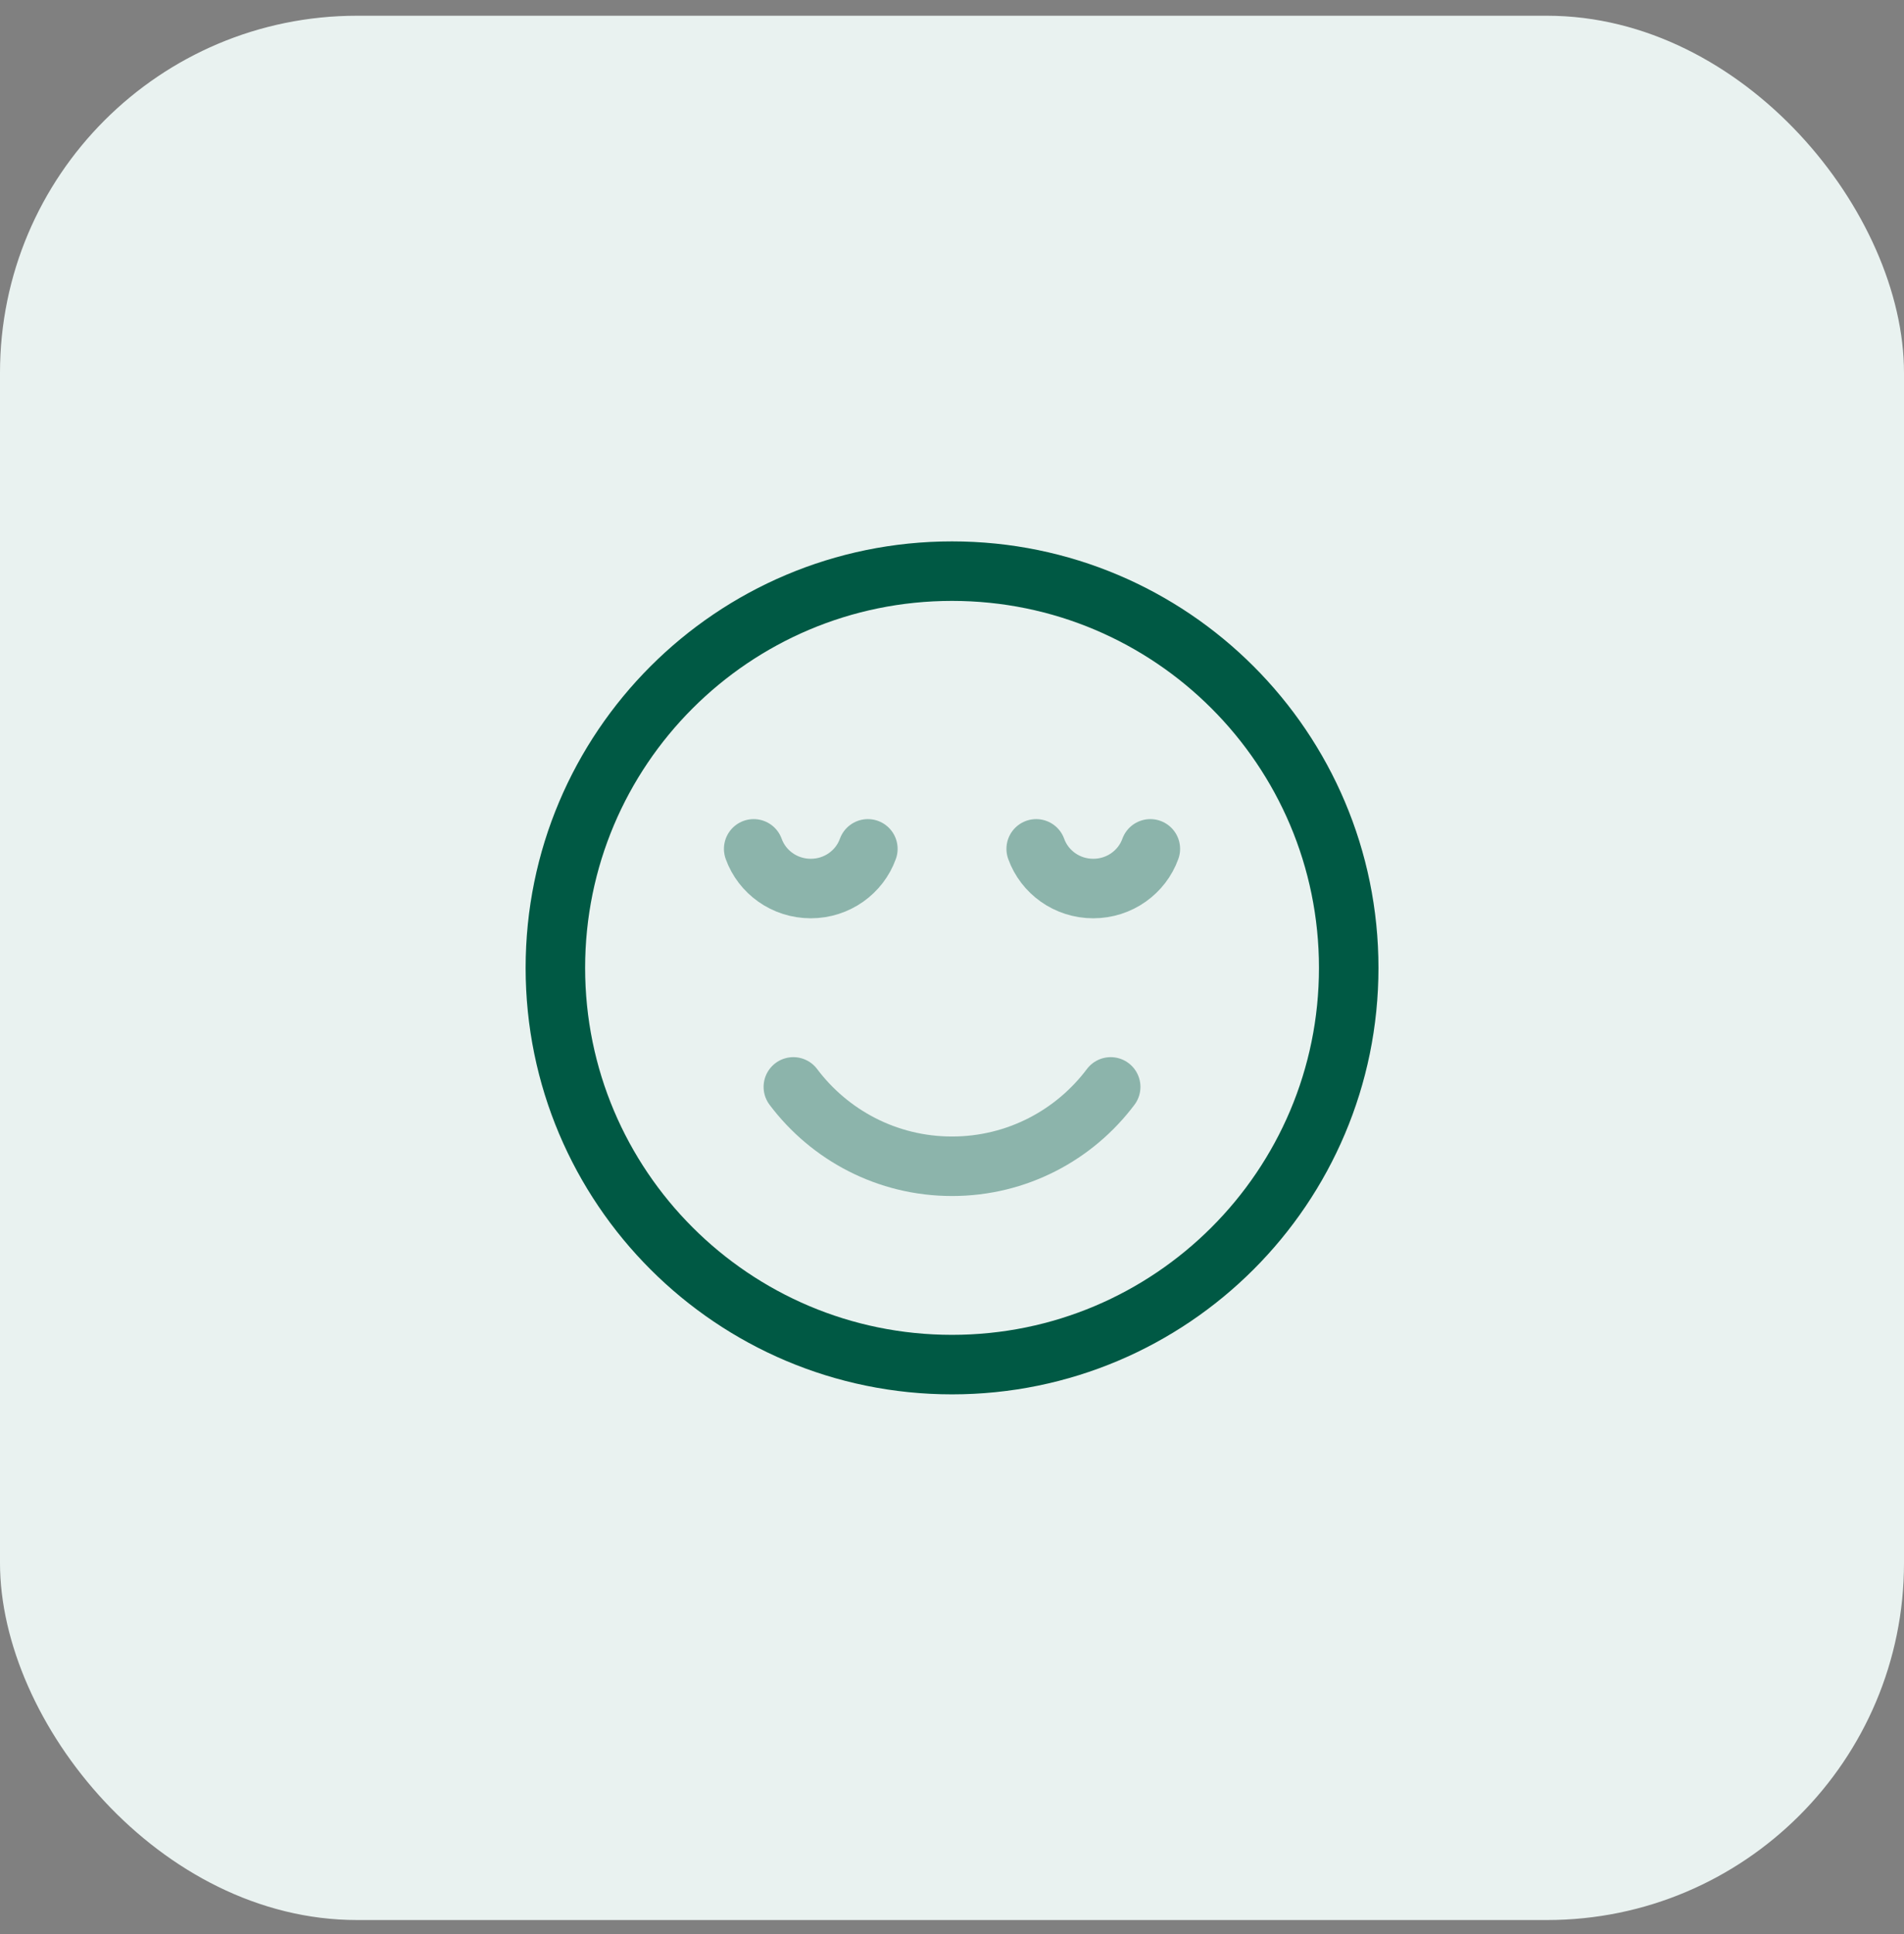
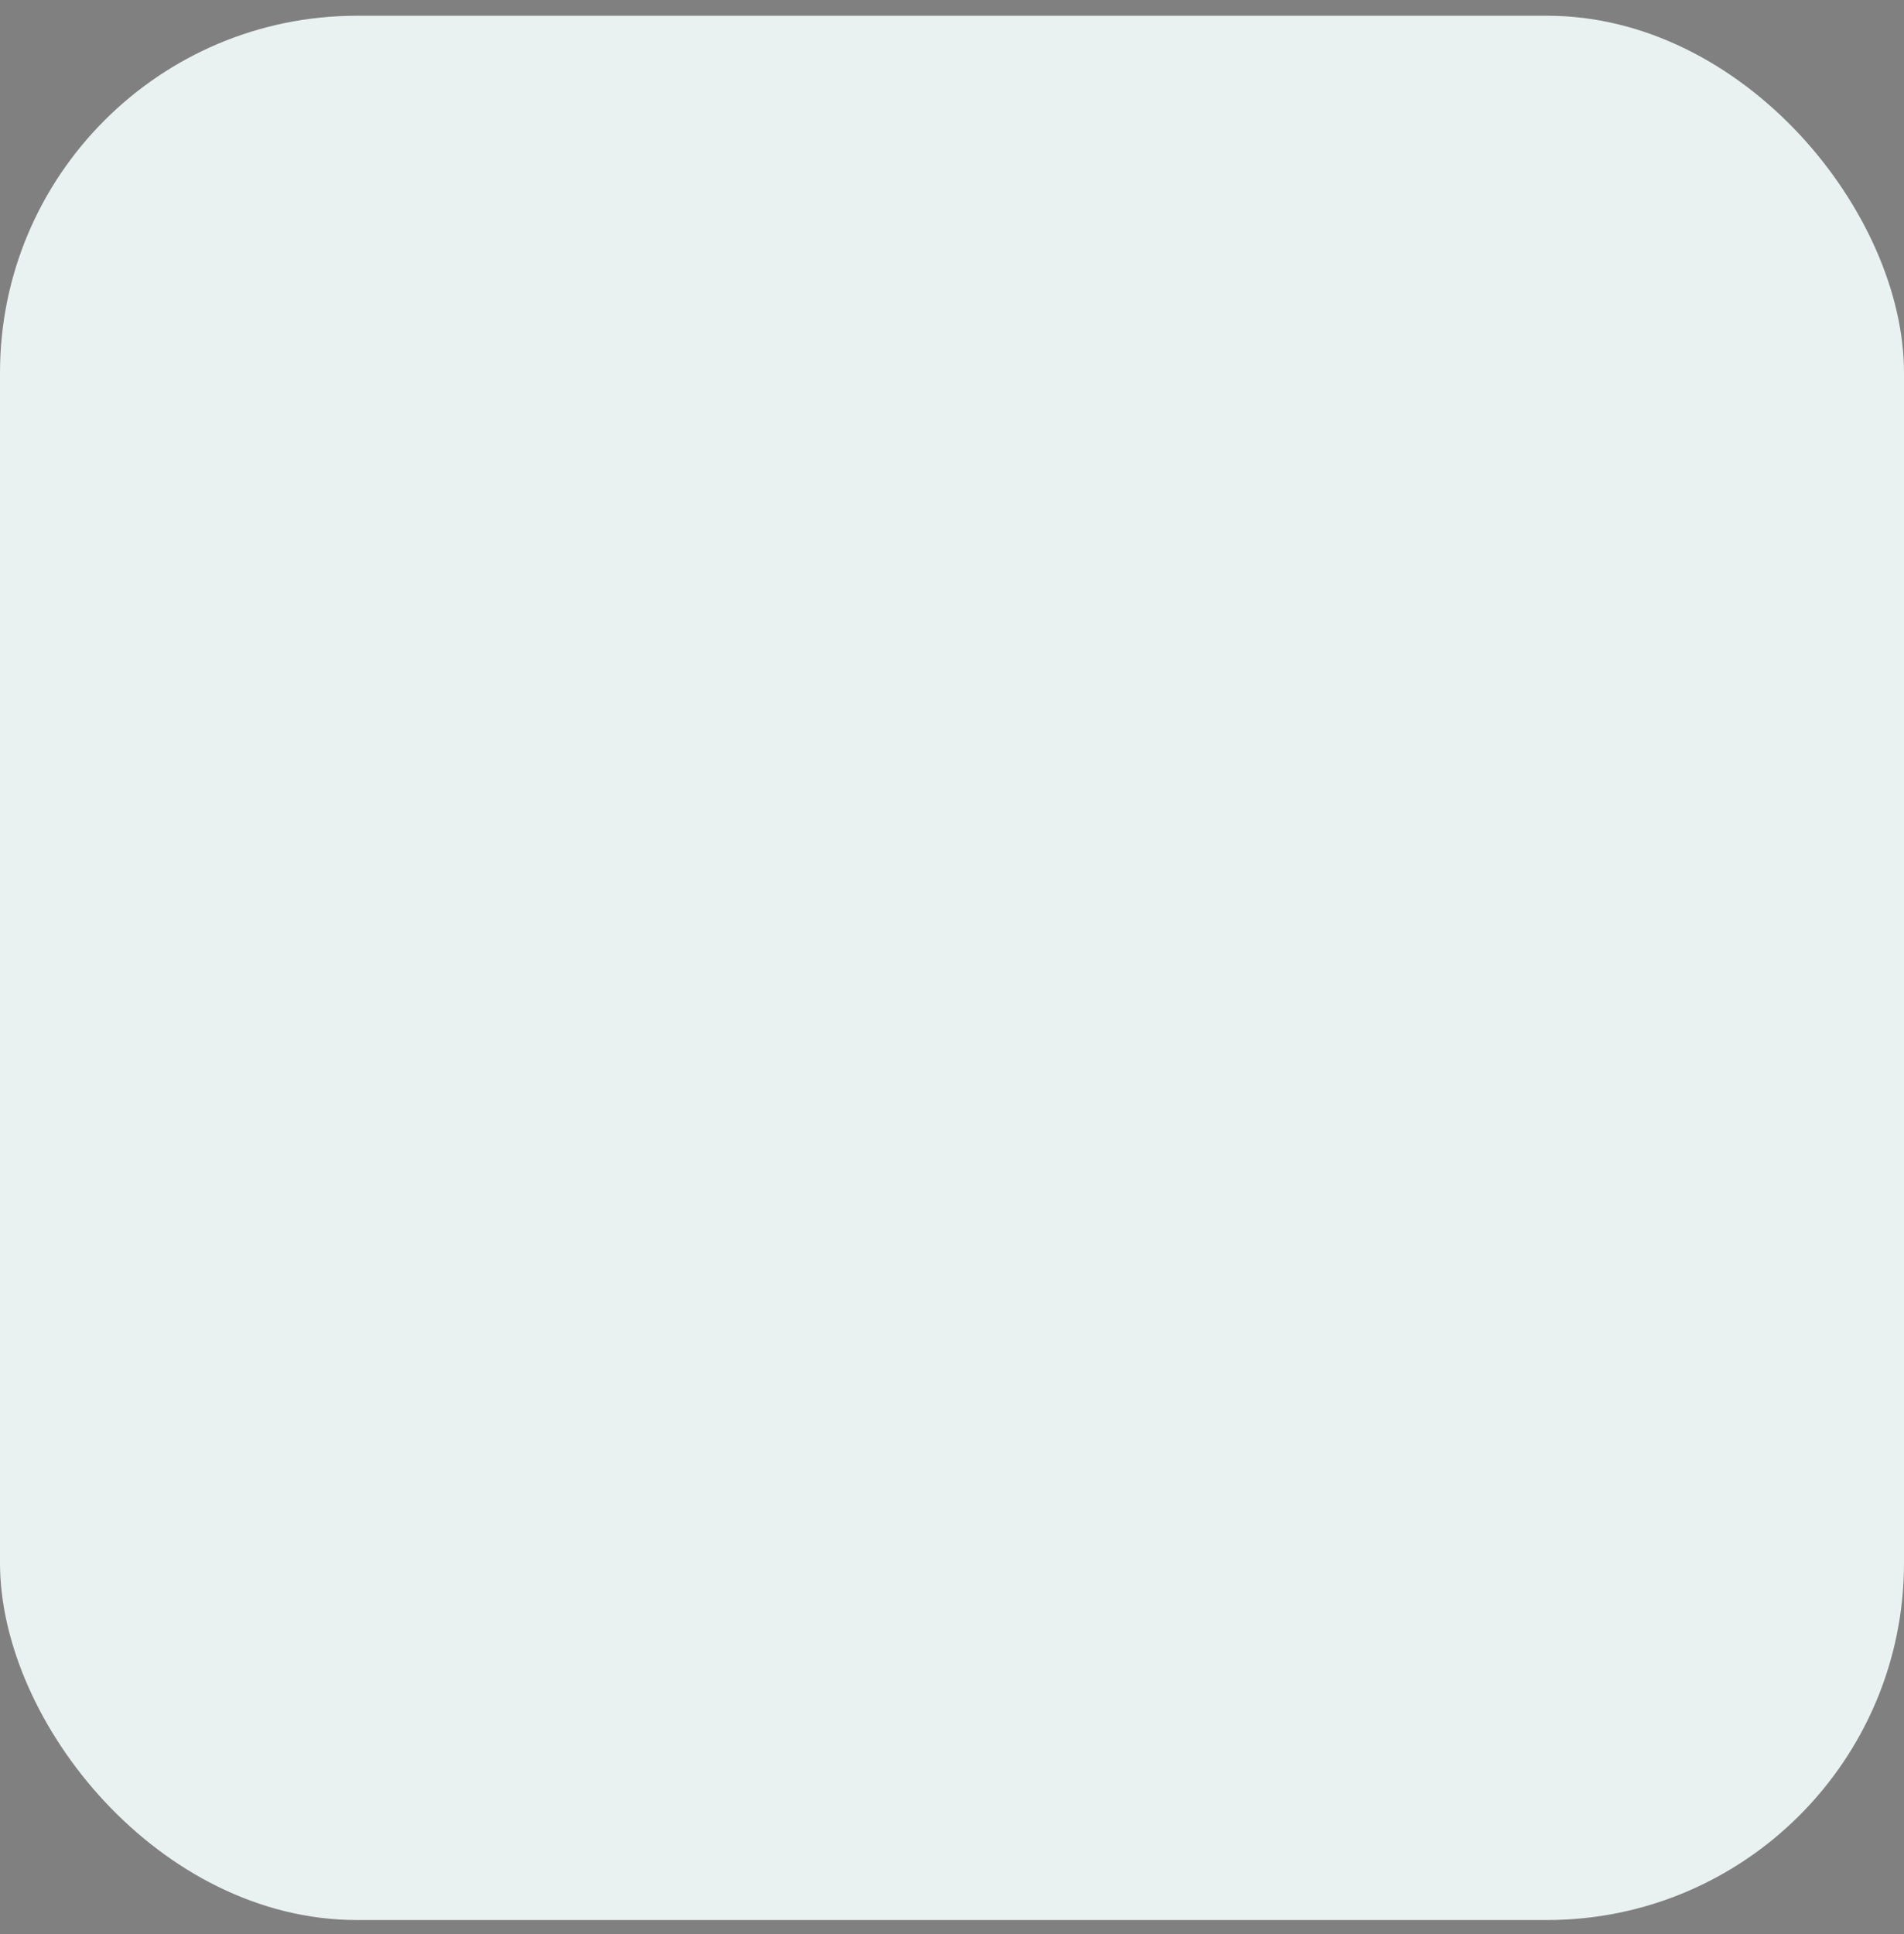
<svg xmlns="http://www.w3.org/2000/svg" width="64" height="65" viewBox="0 0 64 65" fill="none">
  <rect x="0" y="0" width="64" height="65" fill="#808080" stroke="none" />
  <rect y="0.529" width="64" height="64" rx="12" fill="#E9F2F0" />
  <g clip-path="url(#clip0_4552_4575)">
-     <path opacity="0.4" d="M25.334 28.529C25.613 29.306 26.367 29.862 27.253 29.862C28.139 29.862 28.893 29.306 29.172 28.529M34.83 28.529C35.109 29.306 35.862 29.862 36.748 29.862C37.634 29.862 38.388 29.306 38.667 28.529M26.667 36.529C27.884 38.148 29.82 39.196 32.001 39.196C34.182 39.196 36.118 38.148 37.334 36.529" stroke="#005944" stroke-width="2" stroke-linecap="round" stroke-linejoin="round" />
+     <path opacity="0.4" d="M25.334 28.529C25.613 29.306 26.367 29.862 27.253 29.862C28.139 29.862 28.893 29.306 29.172 28.529M34.83 28.529C35.109 29.306 35.862 29.862 36.748 29.862C37.634 29.862 38.388 29.306 38.667 28.529M26.667 36.529C34.182 39.196 36.118 38.148 37.334 36.529" stroke="#005944" stroke-width="2" stroke-linecap="round" stroke-linejoin="round" />
    <path d="M32.001 45.862C39.365 45.862 45.335 39.892 45.335 32.529C45.335 25.165 39.365 19.195 32.001 19.195C24.637 19.195 18.668 25.165 18.668 32.529C18.668 39.892 24.637 45.862 32.001 45.862Z" stroke="#005944" stroke-width="2" stroke-linecap="round" stroke-linejoin="round" />
  </g>
  <defs>
    <clipPath id="clip0_4552_4575">
-       <rect width="32" height="32" fill="white" transform="translate(16 16.529)" />
-     </clipPath>
+       </clipPath>
  </defs>
</svg>